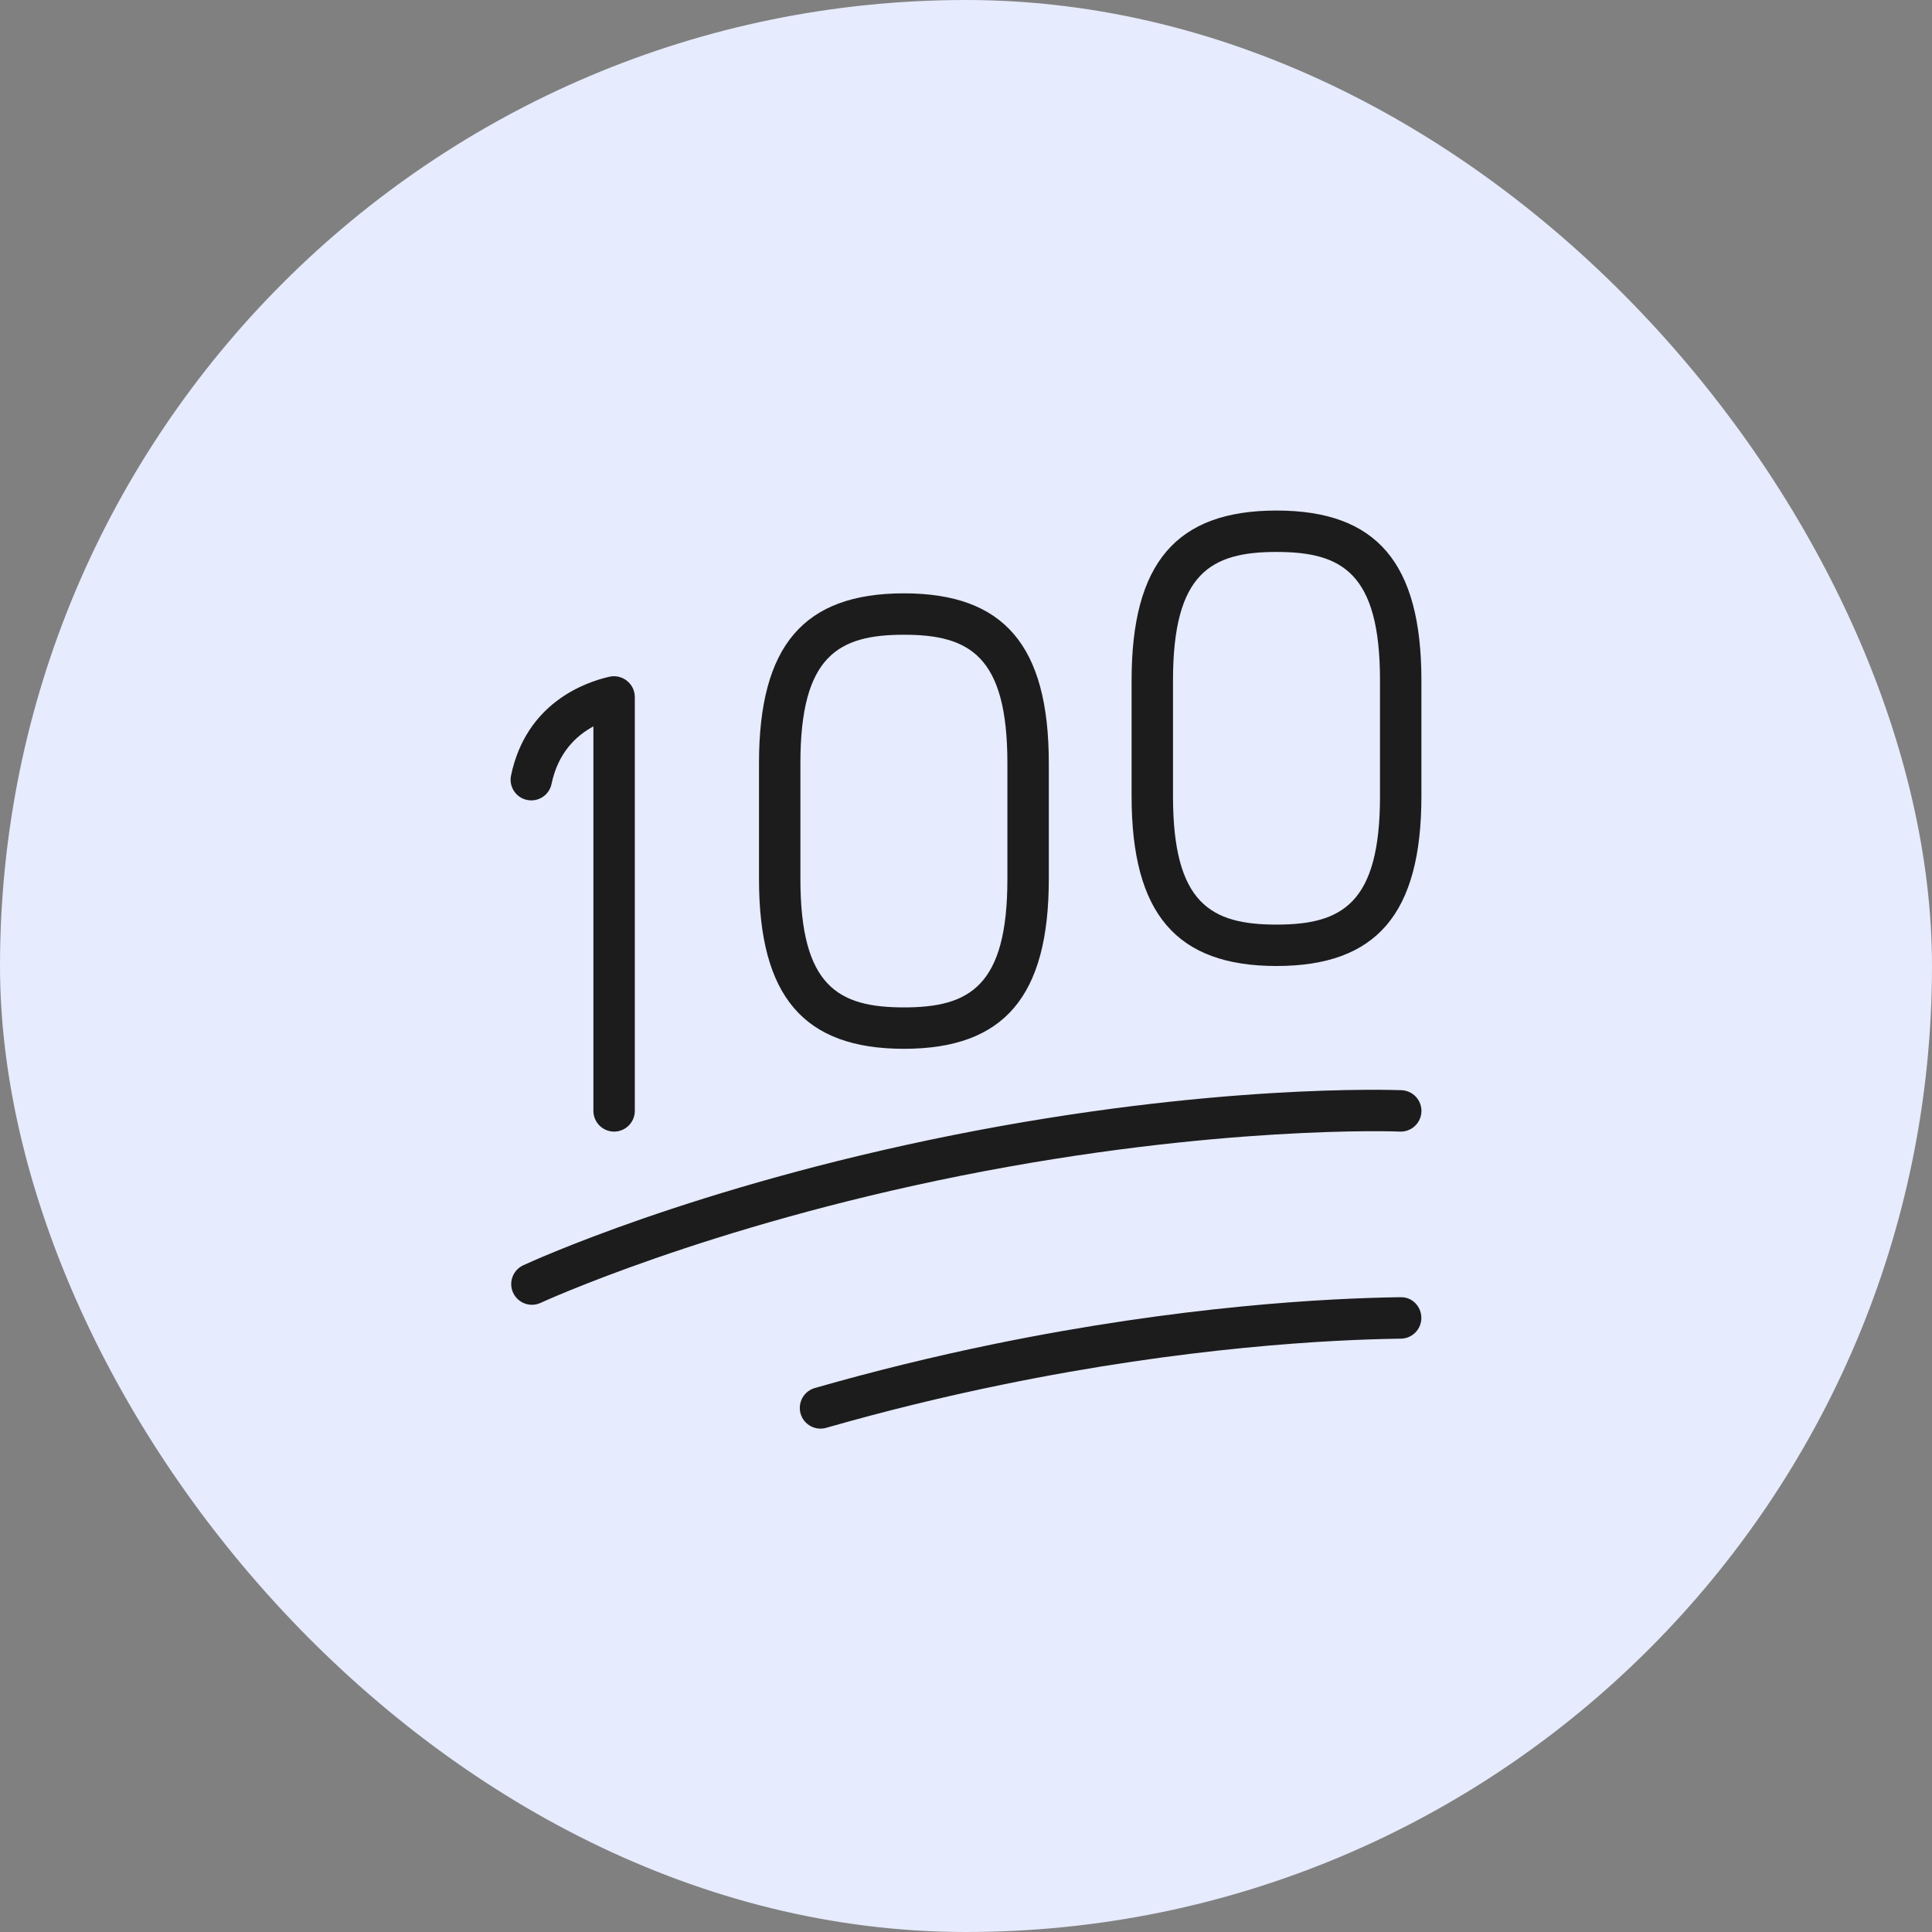
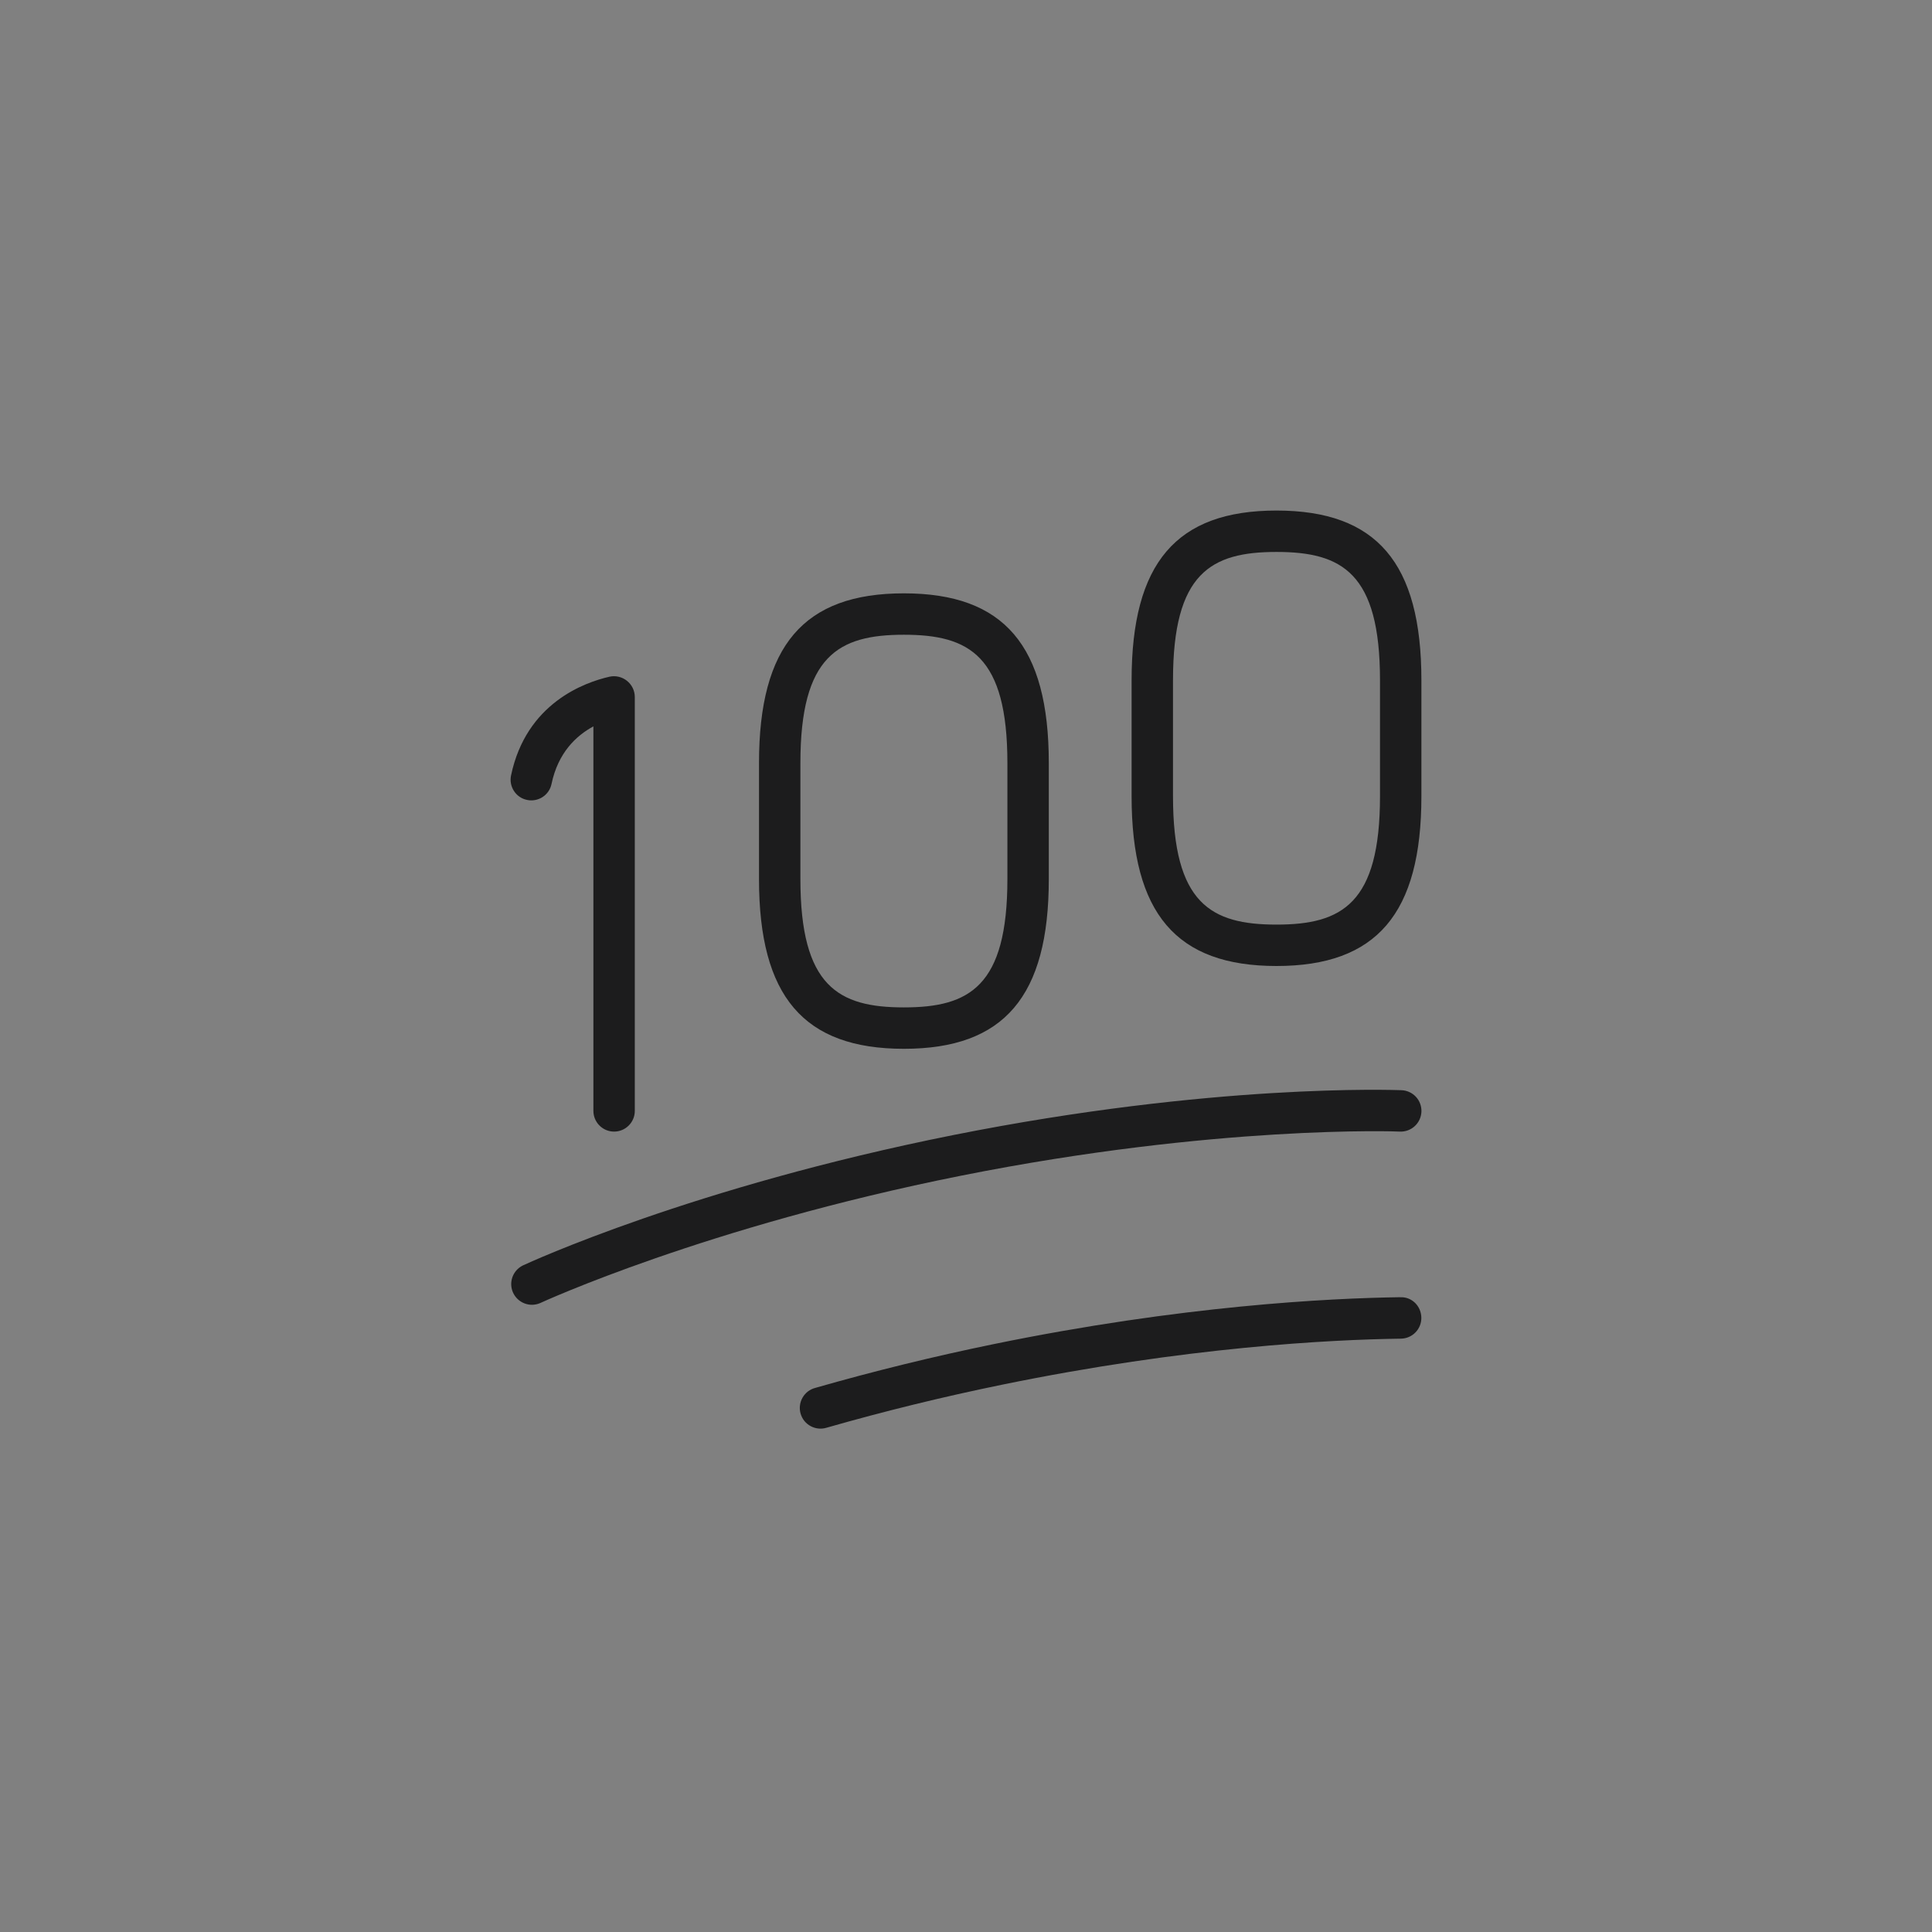
<svg xmlns="http://www.w3.org/2000/svg" width="70" height="70" viewBox="0 0 70 70" fill="none">
  <rect x="0" y="0" width="70" height="70" fill="#808080" stroke="none" />
  <g id="Frame 1215875362">
-     <rect width="70" height="70" rx="35" fill="#E6EBFD" />
    <g id="Frame">
      <g id="Group">
        <path id="Vector" d="M34.823 42.597C25.584 44.441 19.626 47.188 19.566 47.215C19.387 47.291 19.186 47.295 19.004 47.225C18.822 47.155 18.675 47.018 18.592 46.841C18.51 46.665 18.5 46.463 18.564 46.279C18.627 46.096 18.76 45.944 18.933 45.855C19.181 45.74 25.1 43.01 34.53 41.127C43.961 39.246 50.507 39.492 50.781 39.5C50.98 39.508 51.168 39.595 51.303 39.741C51.438 39.888 51.509 40.082 51.501 40.281C51.492 40.48 51.406 40.667 51.259 40.802C51.113 40.937 50.919 41.008 50.72 41C50.654 40.991 44.063 40.754 34.823 42.597ZM50.739 47C48.152 47.036 42.797 47.304 35.997 48.701C33.827 49.147 31.674 49.675 29.543 50.285C29.446 50.31 29.354 50.354 29.274 50.414C29.195 50.475 29.128 50.551 29.078 50.638C29.028 50.725 28.996 50.822 28.984 50.921C28.971 51.021 28.98 51.122 29.007 51.218C29.035 51.315 29.081 51.405 29.144 51.483C29.207 51.561 29.285 51.625 29.374 51.673C29.462 51.72 29.559 51.749 29.659 51.759C29.759 51.768 29.86 51.757 29.955 51.727C32.049 51.128 34.165 50.609 36.299 50.172C42.977 48.8 48.225 48.536 50.759 48.502C51.173 48.495 51.504 48.157 51.498 47.741C51.492 47.325 51.156 46.982 50.738 47.002L50.739 47ZM19.097 28.983C19.193 29.004 19.293 29.005 19.389 28.986C19.486 28.968 19.578 28.931 19.661 28.877C19.743 28.823 19.814 28.754 19.869 28.672C19.925 28.591 19.963 28.499 19.983 28.403C20.219 27.278 20.867 26.66 21.5 26.318V40.25C21.5 40.449 21.579 40.64 21.72 40.78C21.86 40.921 22.051 41 22.25 41C22.449 41 22.64 40.921 22.78 40.78C22.921 40.64 23 40.449 23 40.25V25.25C22.999 25.138 22.973 25.027 22.924 24.926C22.875 24.826 22.804 24.737 22.716 24.667C22.629 24.597 22.527 24.547 22.417 24.521C22.308 24.495 22.195 24.494 22.085 24.518C21.195 24.719 19.064 25.469 18.516 28.097C18.496 28.194 18.495 28.293 18.513 28.39C18.532 28.487 18.569 28.579 18.623 28.661C18.677 28.744 18.746 28.815 18.828 28.87C18.909 28.926 19 28.963 19.097 28.983ZM51.5 24.648V28.85C51.5 33.102 49.88 35 46.25 35C42.62 35 41 33.102 41 28.85V24.648C41 20.396 42.62 18.498 46.25 18.498C49.88 18.498 51.5 20.396 51.5 24.648ZM50 24.648C50 20.759 48.624 19.998 46.25 19.998C43.875 19.998 42.5 20.759 42.5 24.648V28.85C42.5 32.739 43.875 33.5 46.25 33.5C48.624 33.5 50 32.739 50 28.85V24.648ZM27.5 31.85V27.648C27.5 23.396 29.12 21.498 32.75 21.498C36.38 21.498 38 23.396 38 27.648V31.85C38 36.102 36.38 38 32.75 38C29.12 38 27.5 36.102 27.5 31.85ZM29 31.85C29 35.739 30.375 36.5 32.75 36.5C35.124 36.5 36.5 35.739 36.5 31.85V27.648C36.5 23.759 35.124 22.998 32.75 22.998C30.375 22.998 29 23.759 29 27.648V31.85Z" fill="#1C1C1D" />
      </g>
    </g>
  </g>
</svg>